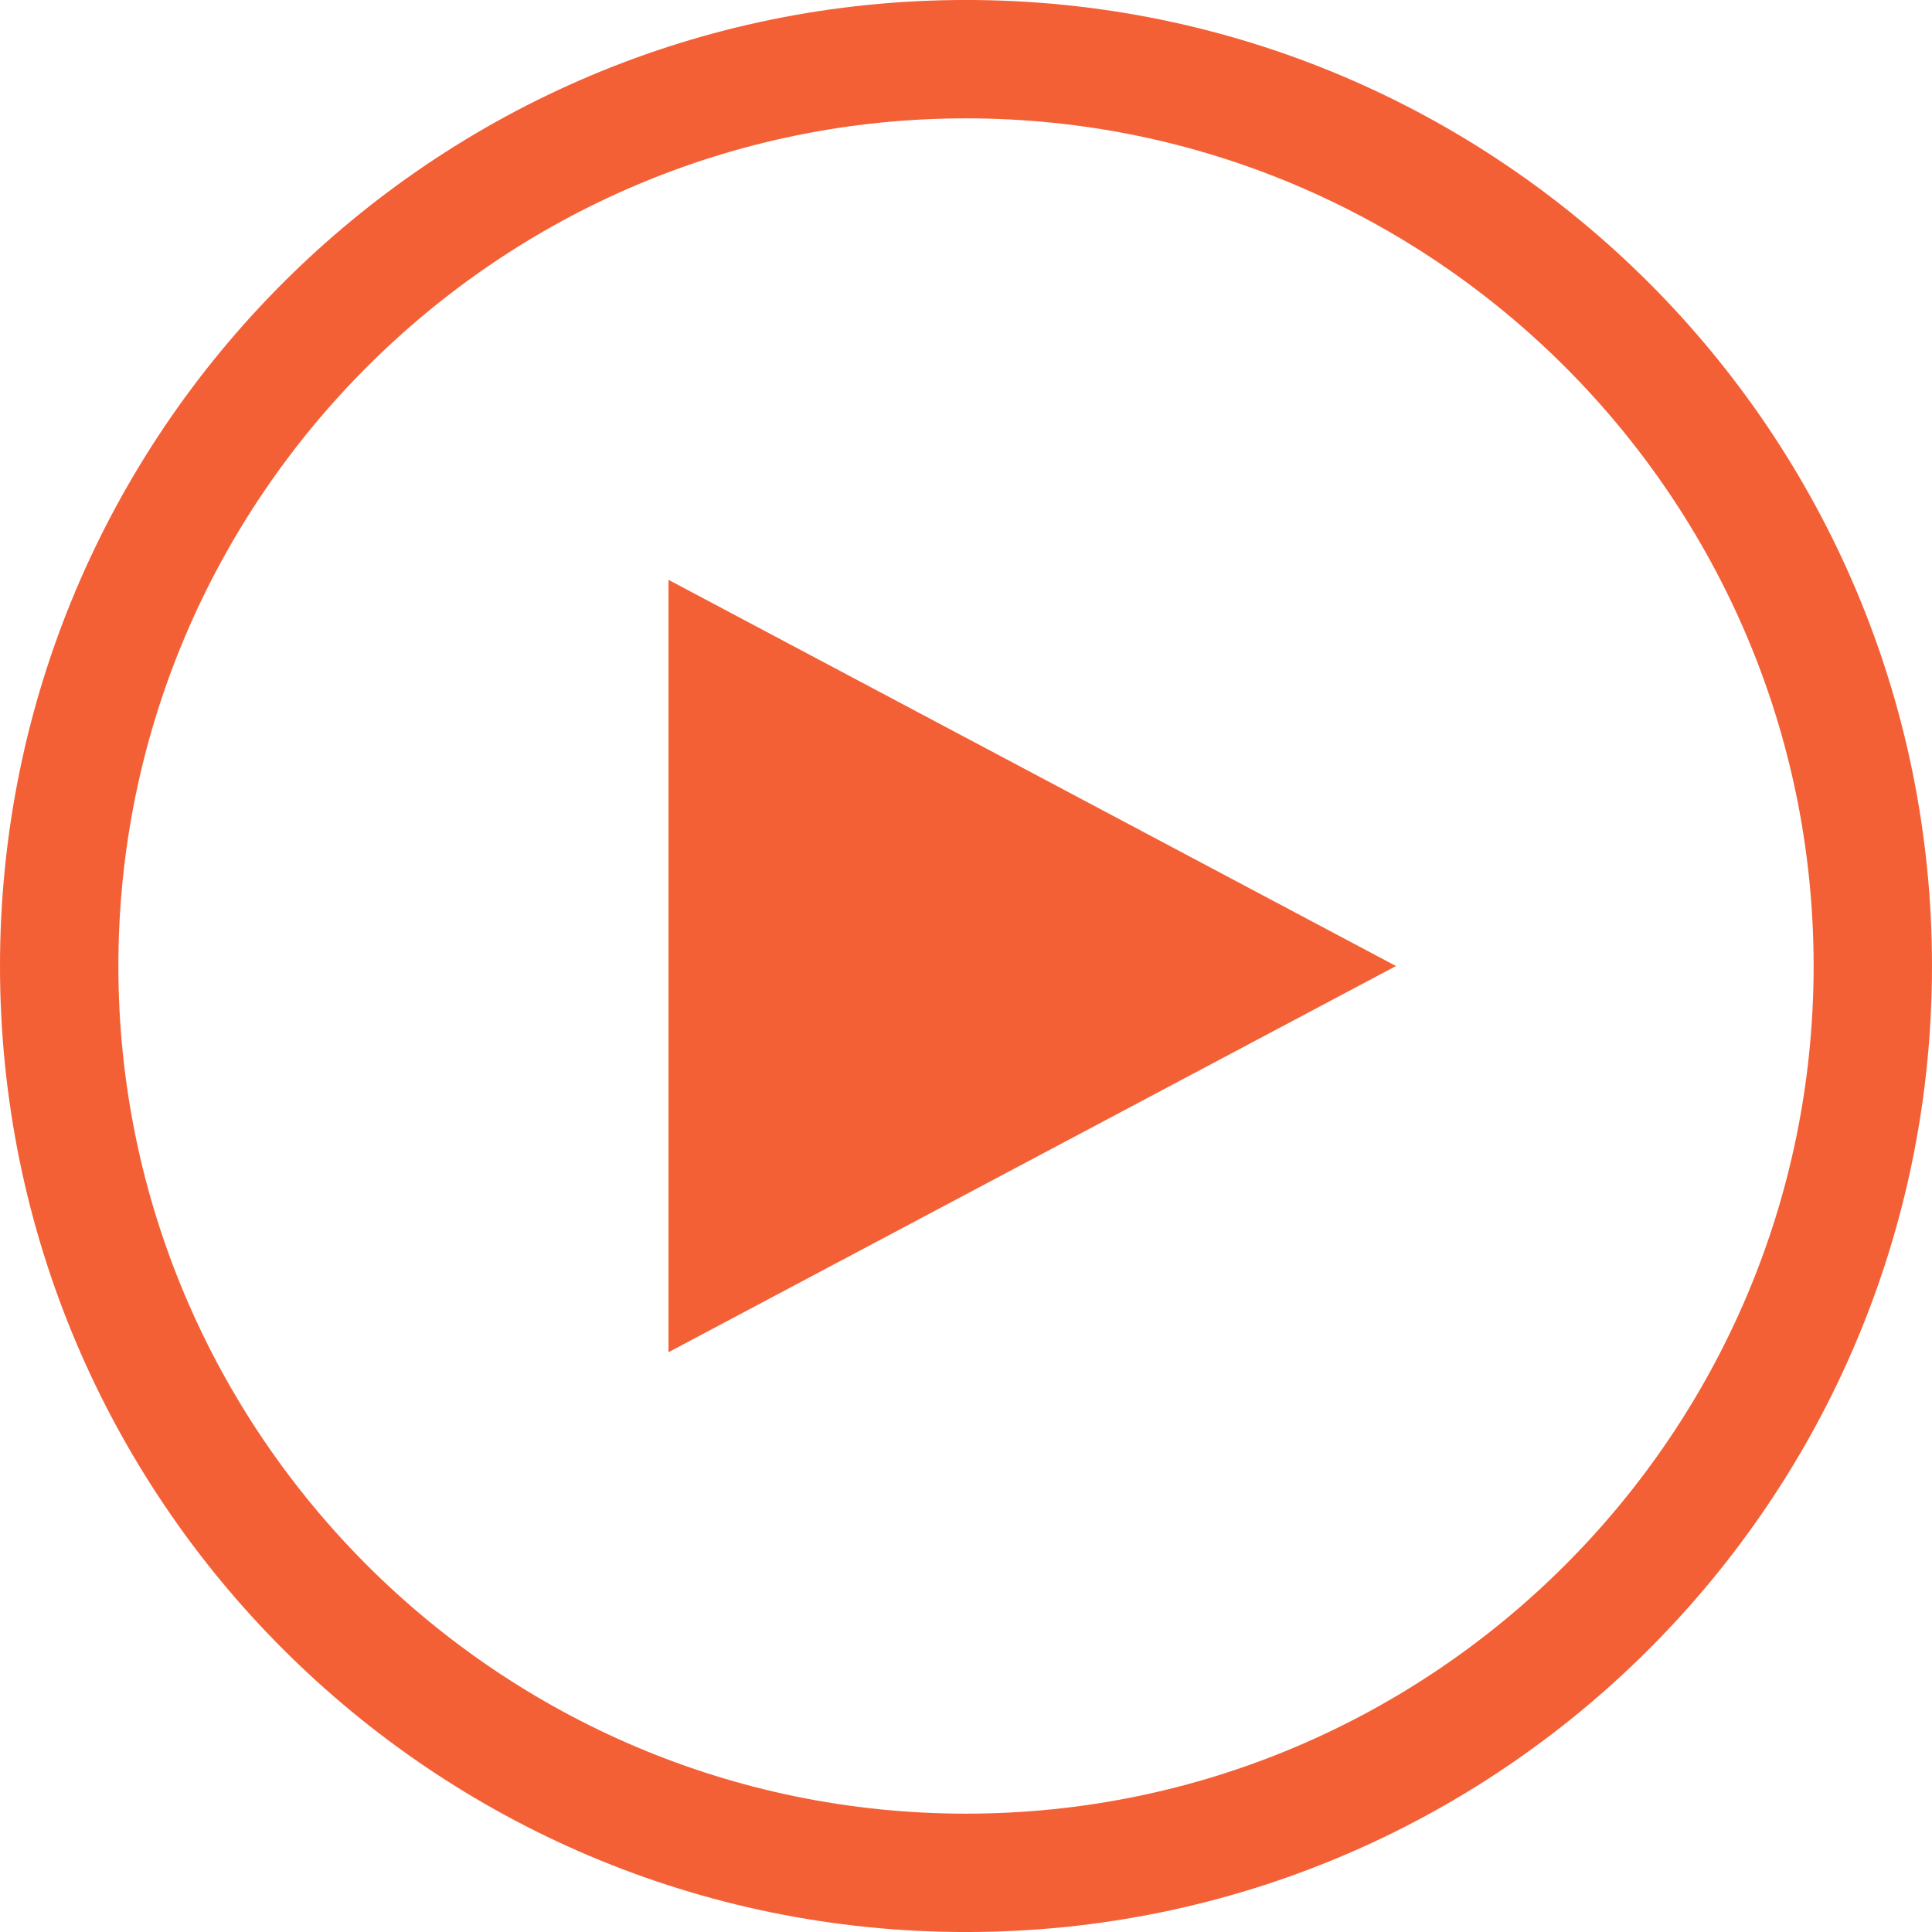
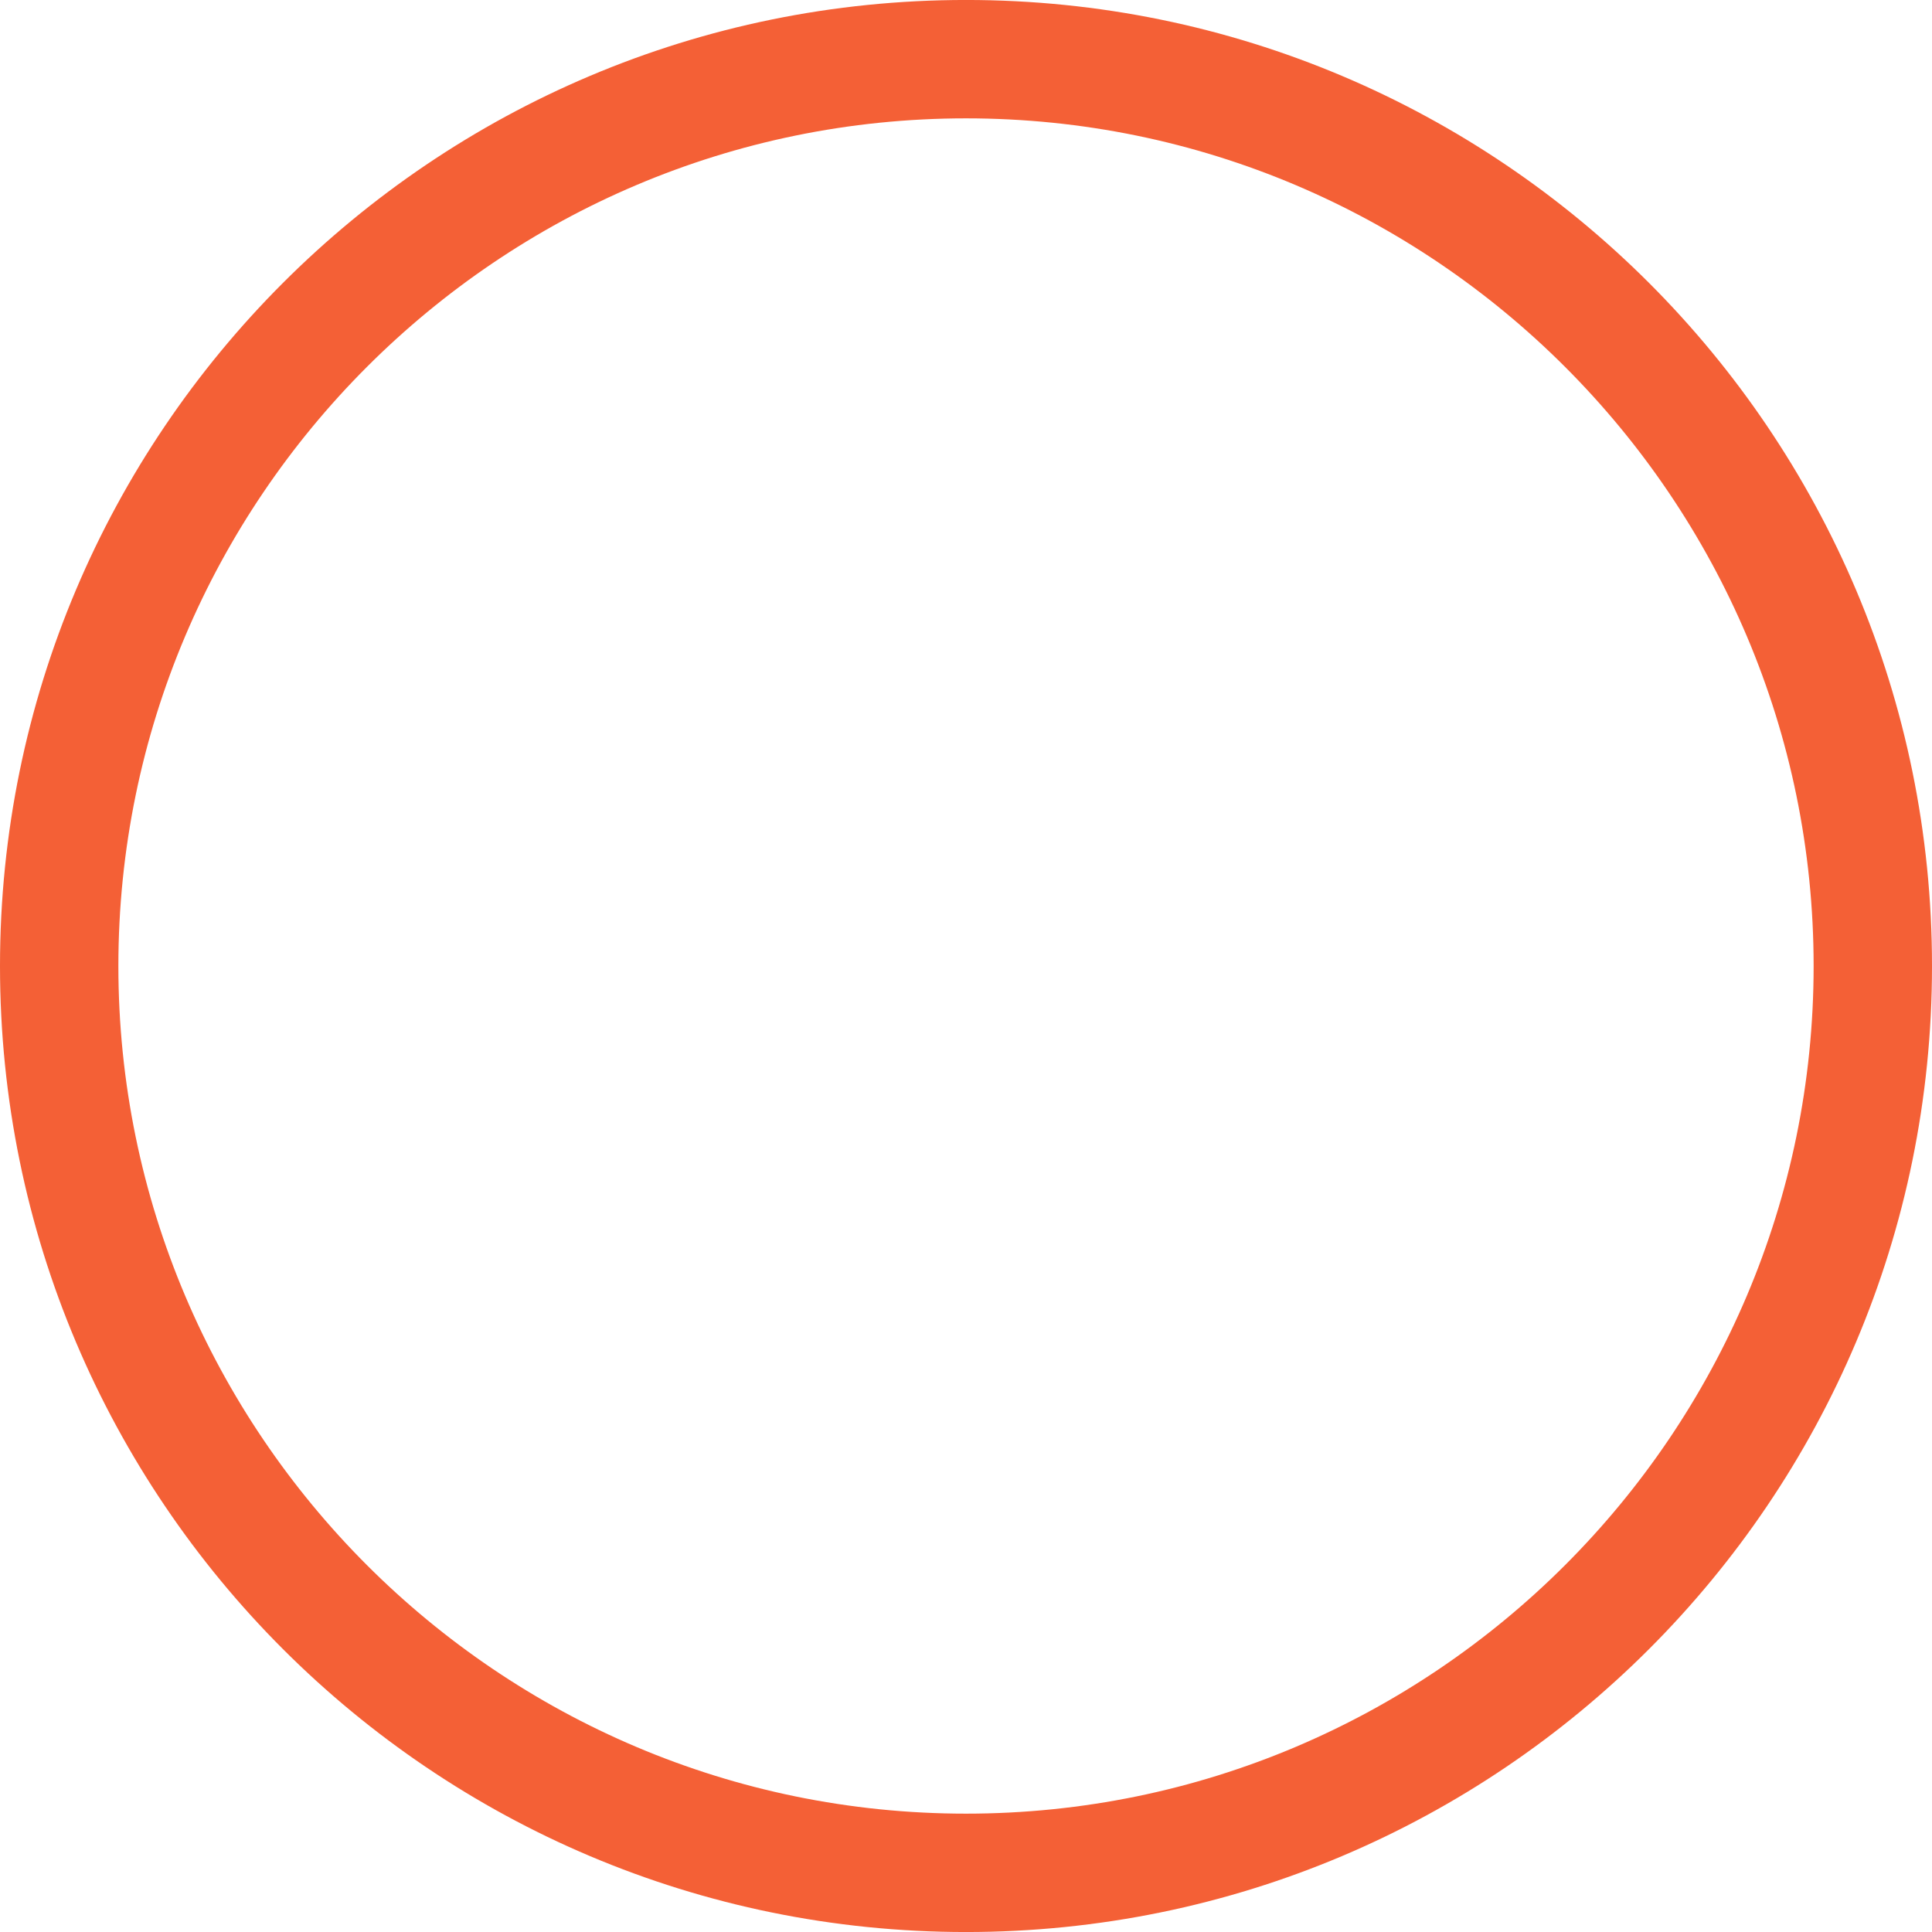
<svg xmlns="http://www.w3.org/2000/svg" viewBox="0 0 500 500" enable-background="new 0 0 500 500" xml:space="preserve" fill="#f46036">
-   <path d="M250-0.006C111.926-0.006,0,111.932,0,250.006c0,138.062,111.926,250,250,250c138.062,0,250-111.938,250-250C500,111.932,388.062-0.006,250-0.006z M250,469.371c-120.961,0-219.365-98.404-219.365-219.365   S129.039,30.629,250,30.629c120.955,0,219.365,98.416,219.365,219.377S370.955,469.371,250,469.371z">
+   <path d="M250-0.006C111.926-0.006,0,111.932,0,250.006c0,138.062,111.926,250,250,250c138.062,0,250-111.938,250-250C500,111.932,388.062-0.006,250-0.006M250,469.371c-120.961,0-219.365-98.404-219.365-219.365   S129.039,30.629,250,30.629c120.955,0,219.365,98.416,219.365,219.377S370.955,469.371,250,469.371z">
    </path>
-   <polygon points="173.005,250.006 173.005,349.953 361.28,250.006 173.005,150.059" />
</svg>